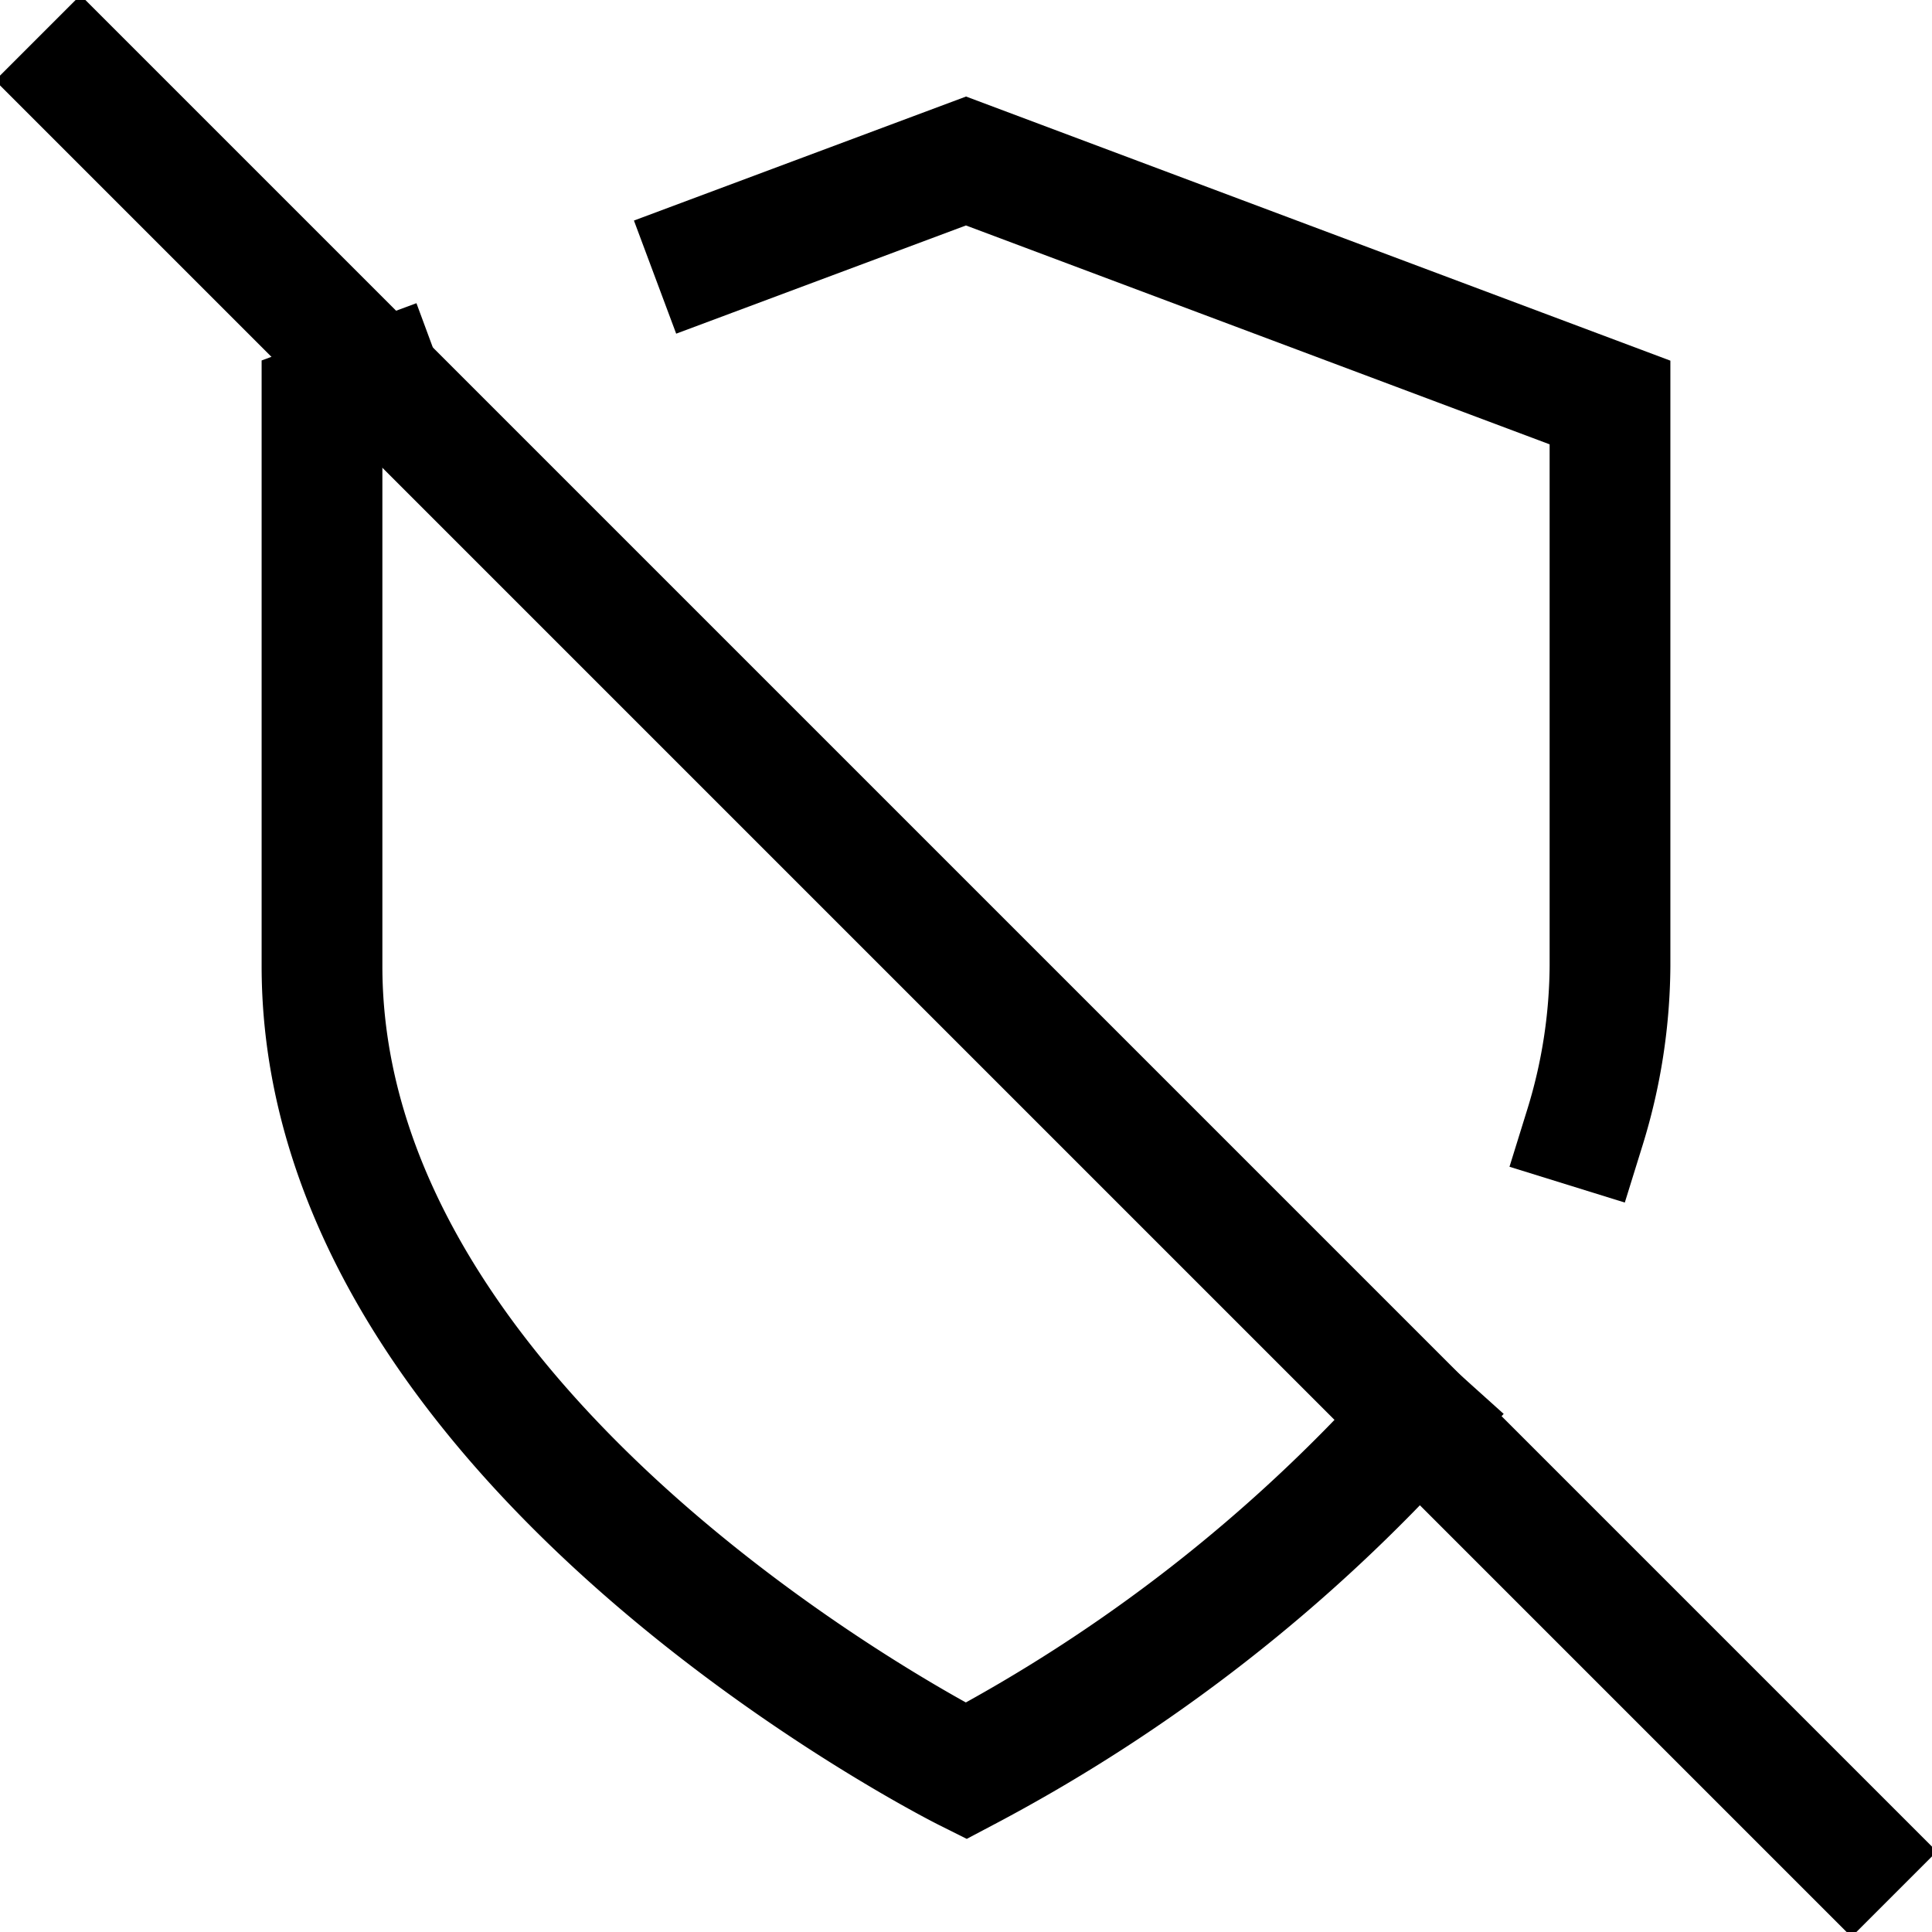
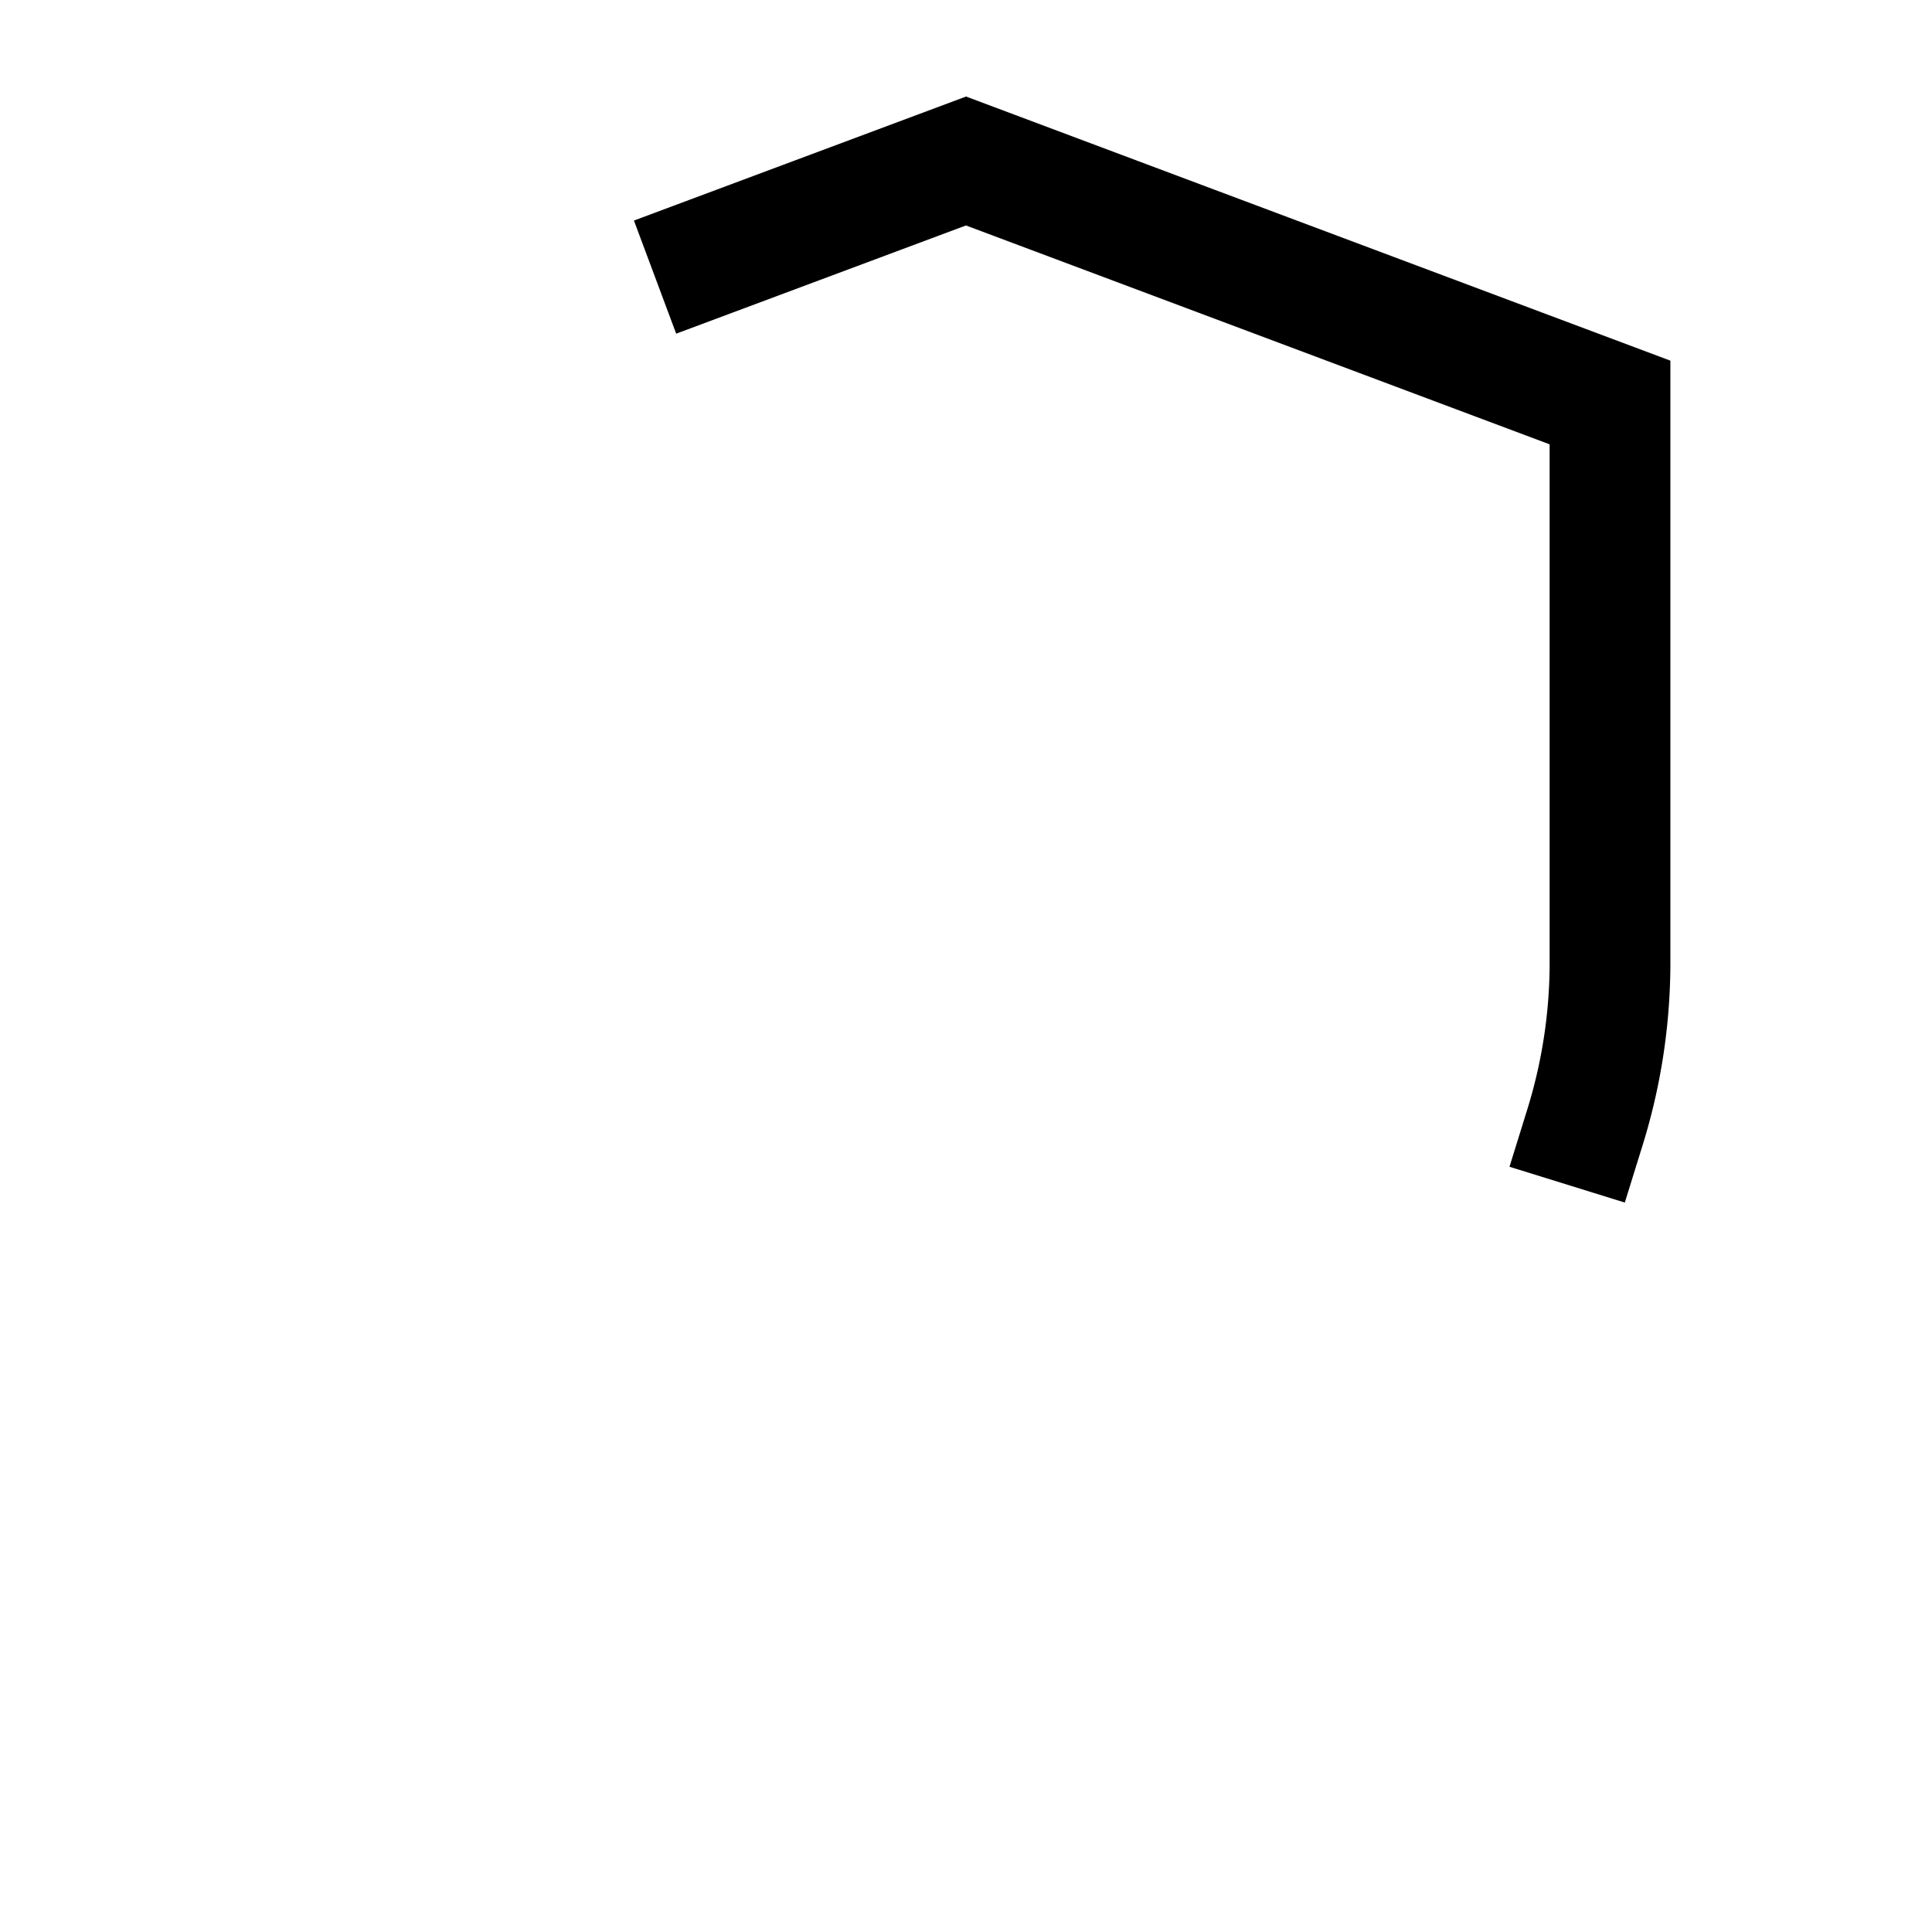
<svg xmlns="http://www.w3.org/2000/svg" width="24" height="24" viewBox="0 0 24 24" fill="none" stroke="currentColor" stroke-width="1.5" stroke-linecap="square" stroke-linejoin="miter">
  <path d="M19.69 14a6.9 6.9 0 0 0 .31-2V5l-8-3-3.16 1.18" />
-   <path d="M4.73 4.73L4 5v7c0 6 8 10 8 10a20.29 20.29 0 0 0 5.62-4.38" />
-   <line x1="1" y1="1" x2="23" y2="23" />
</svg>